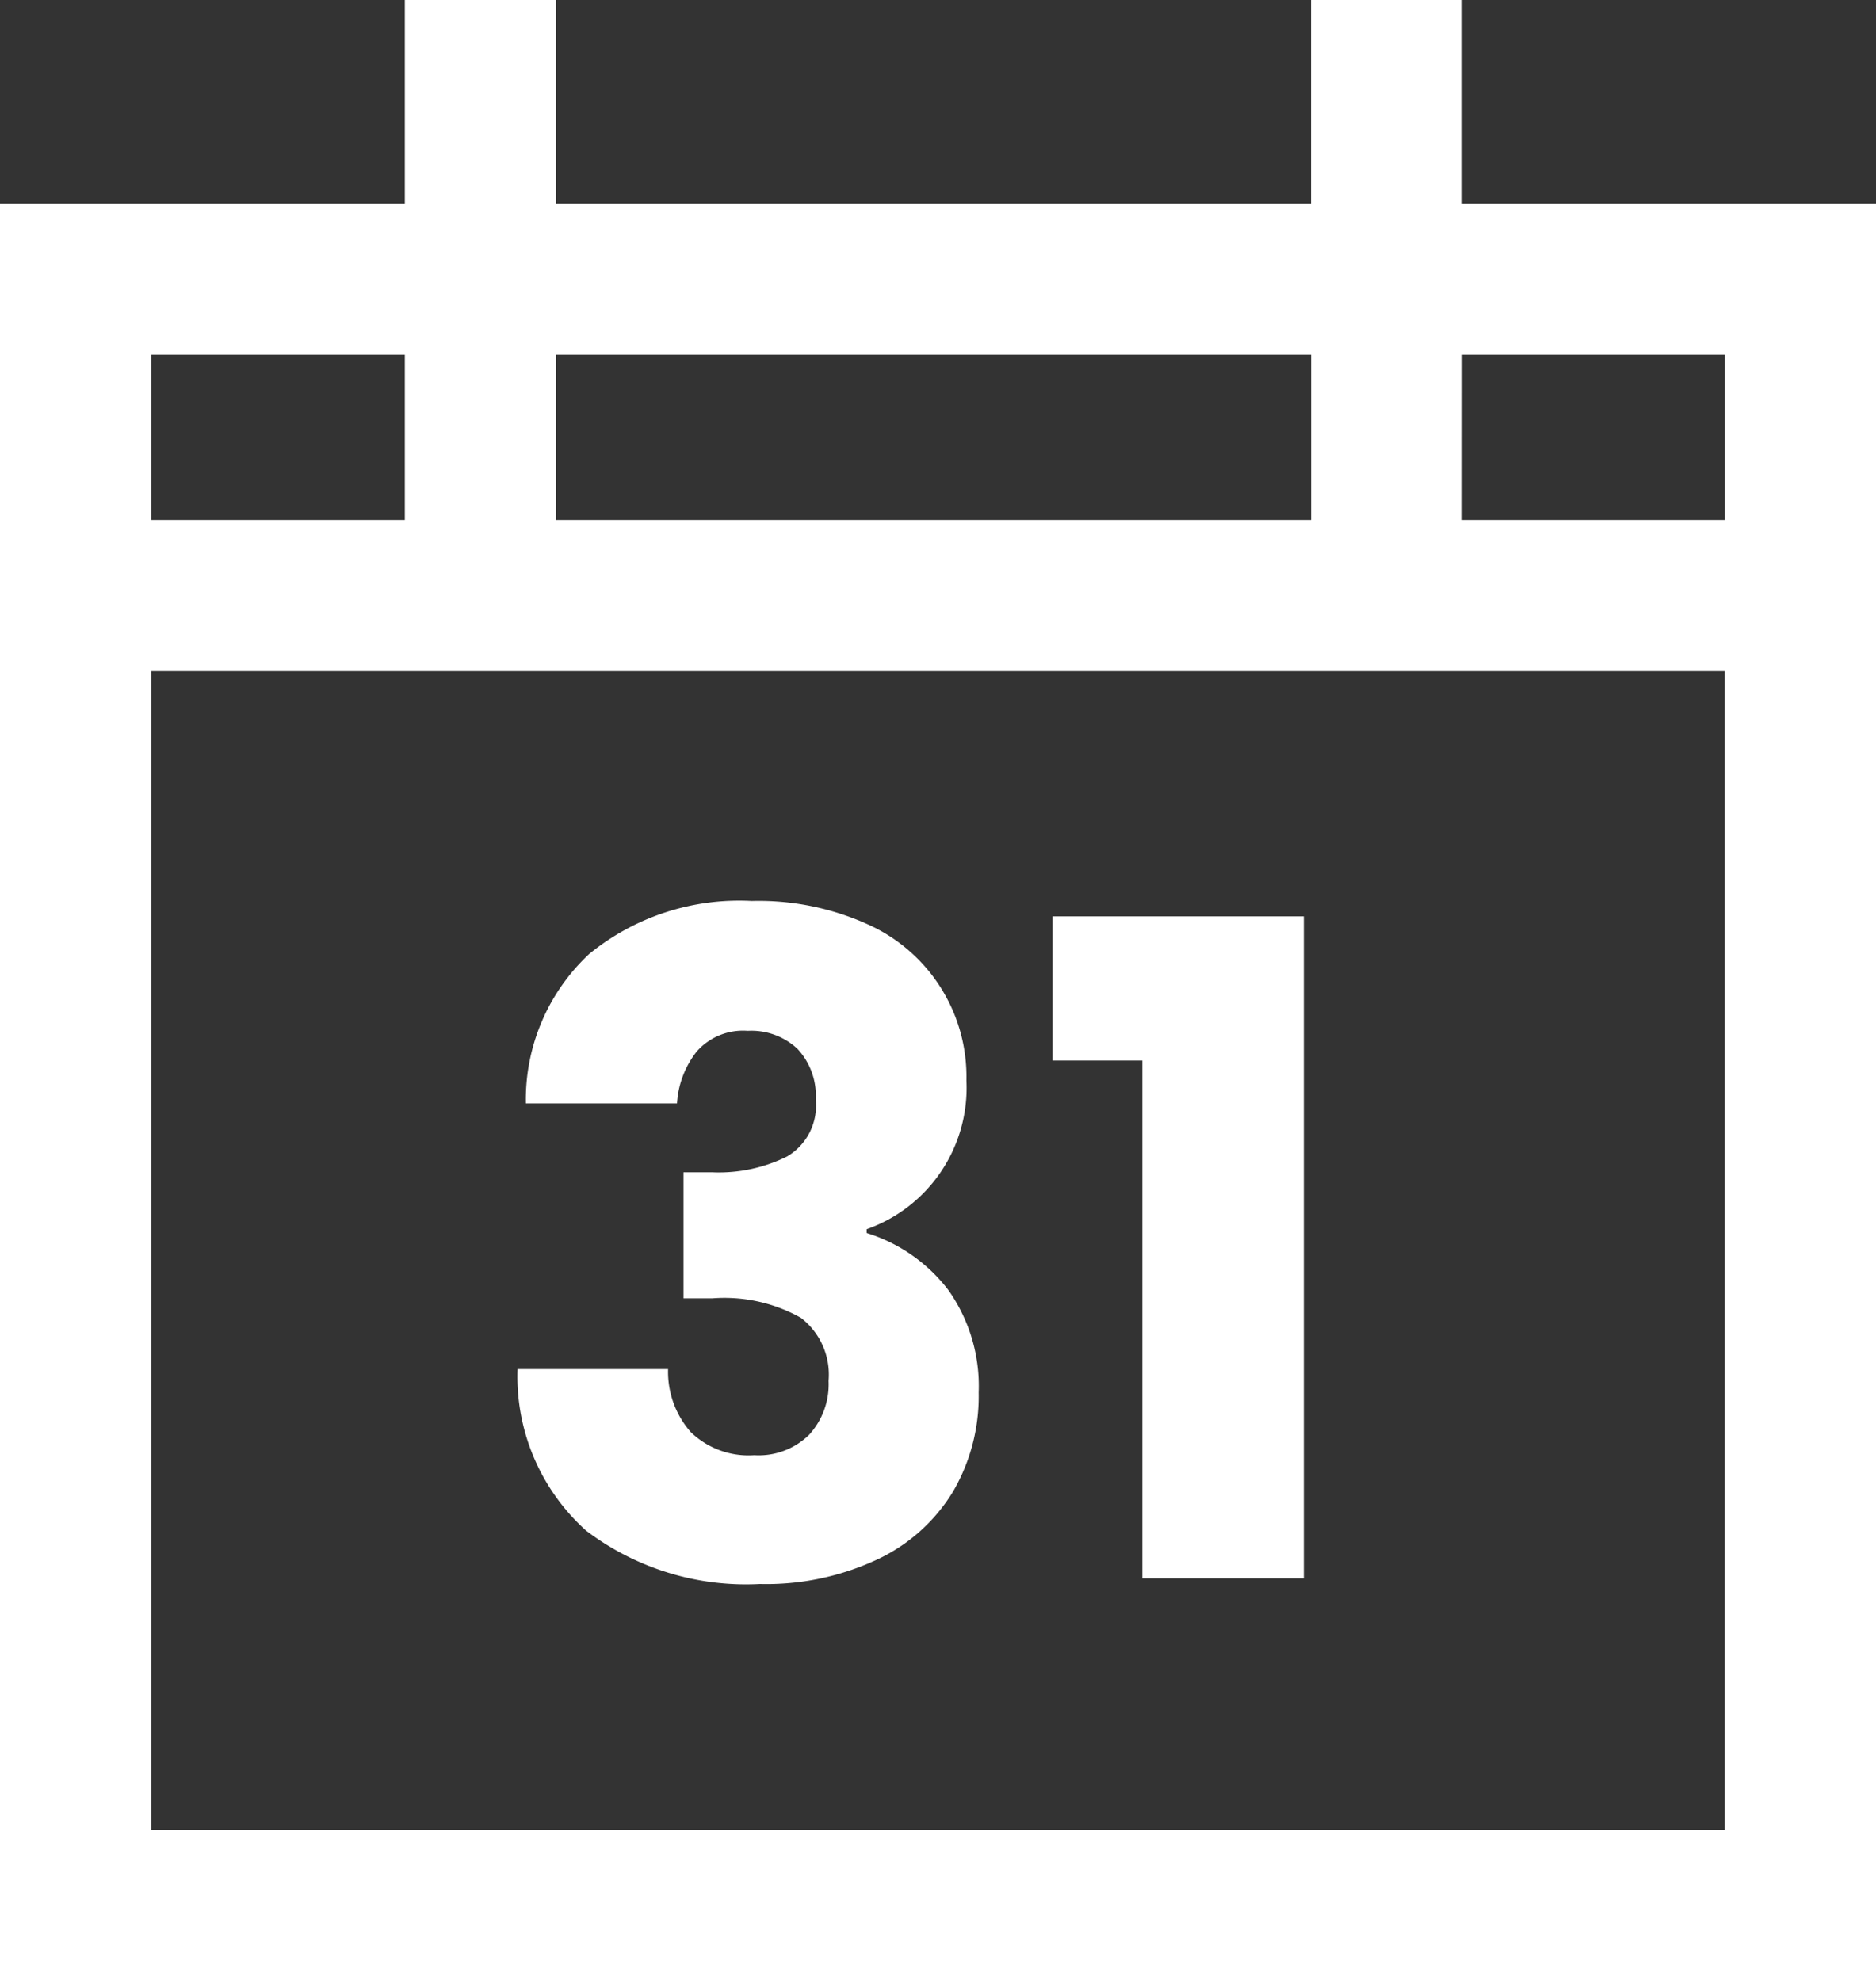
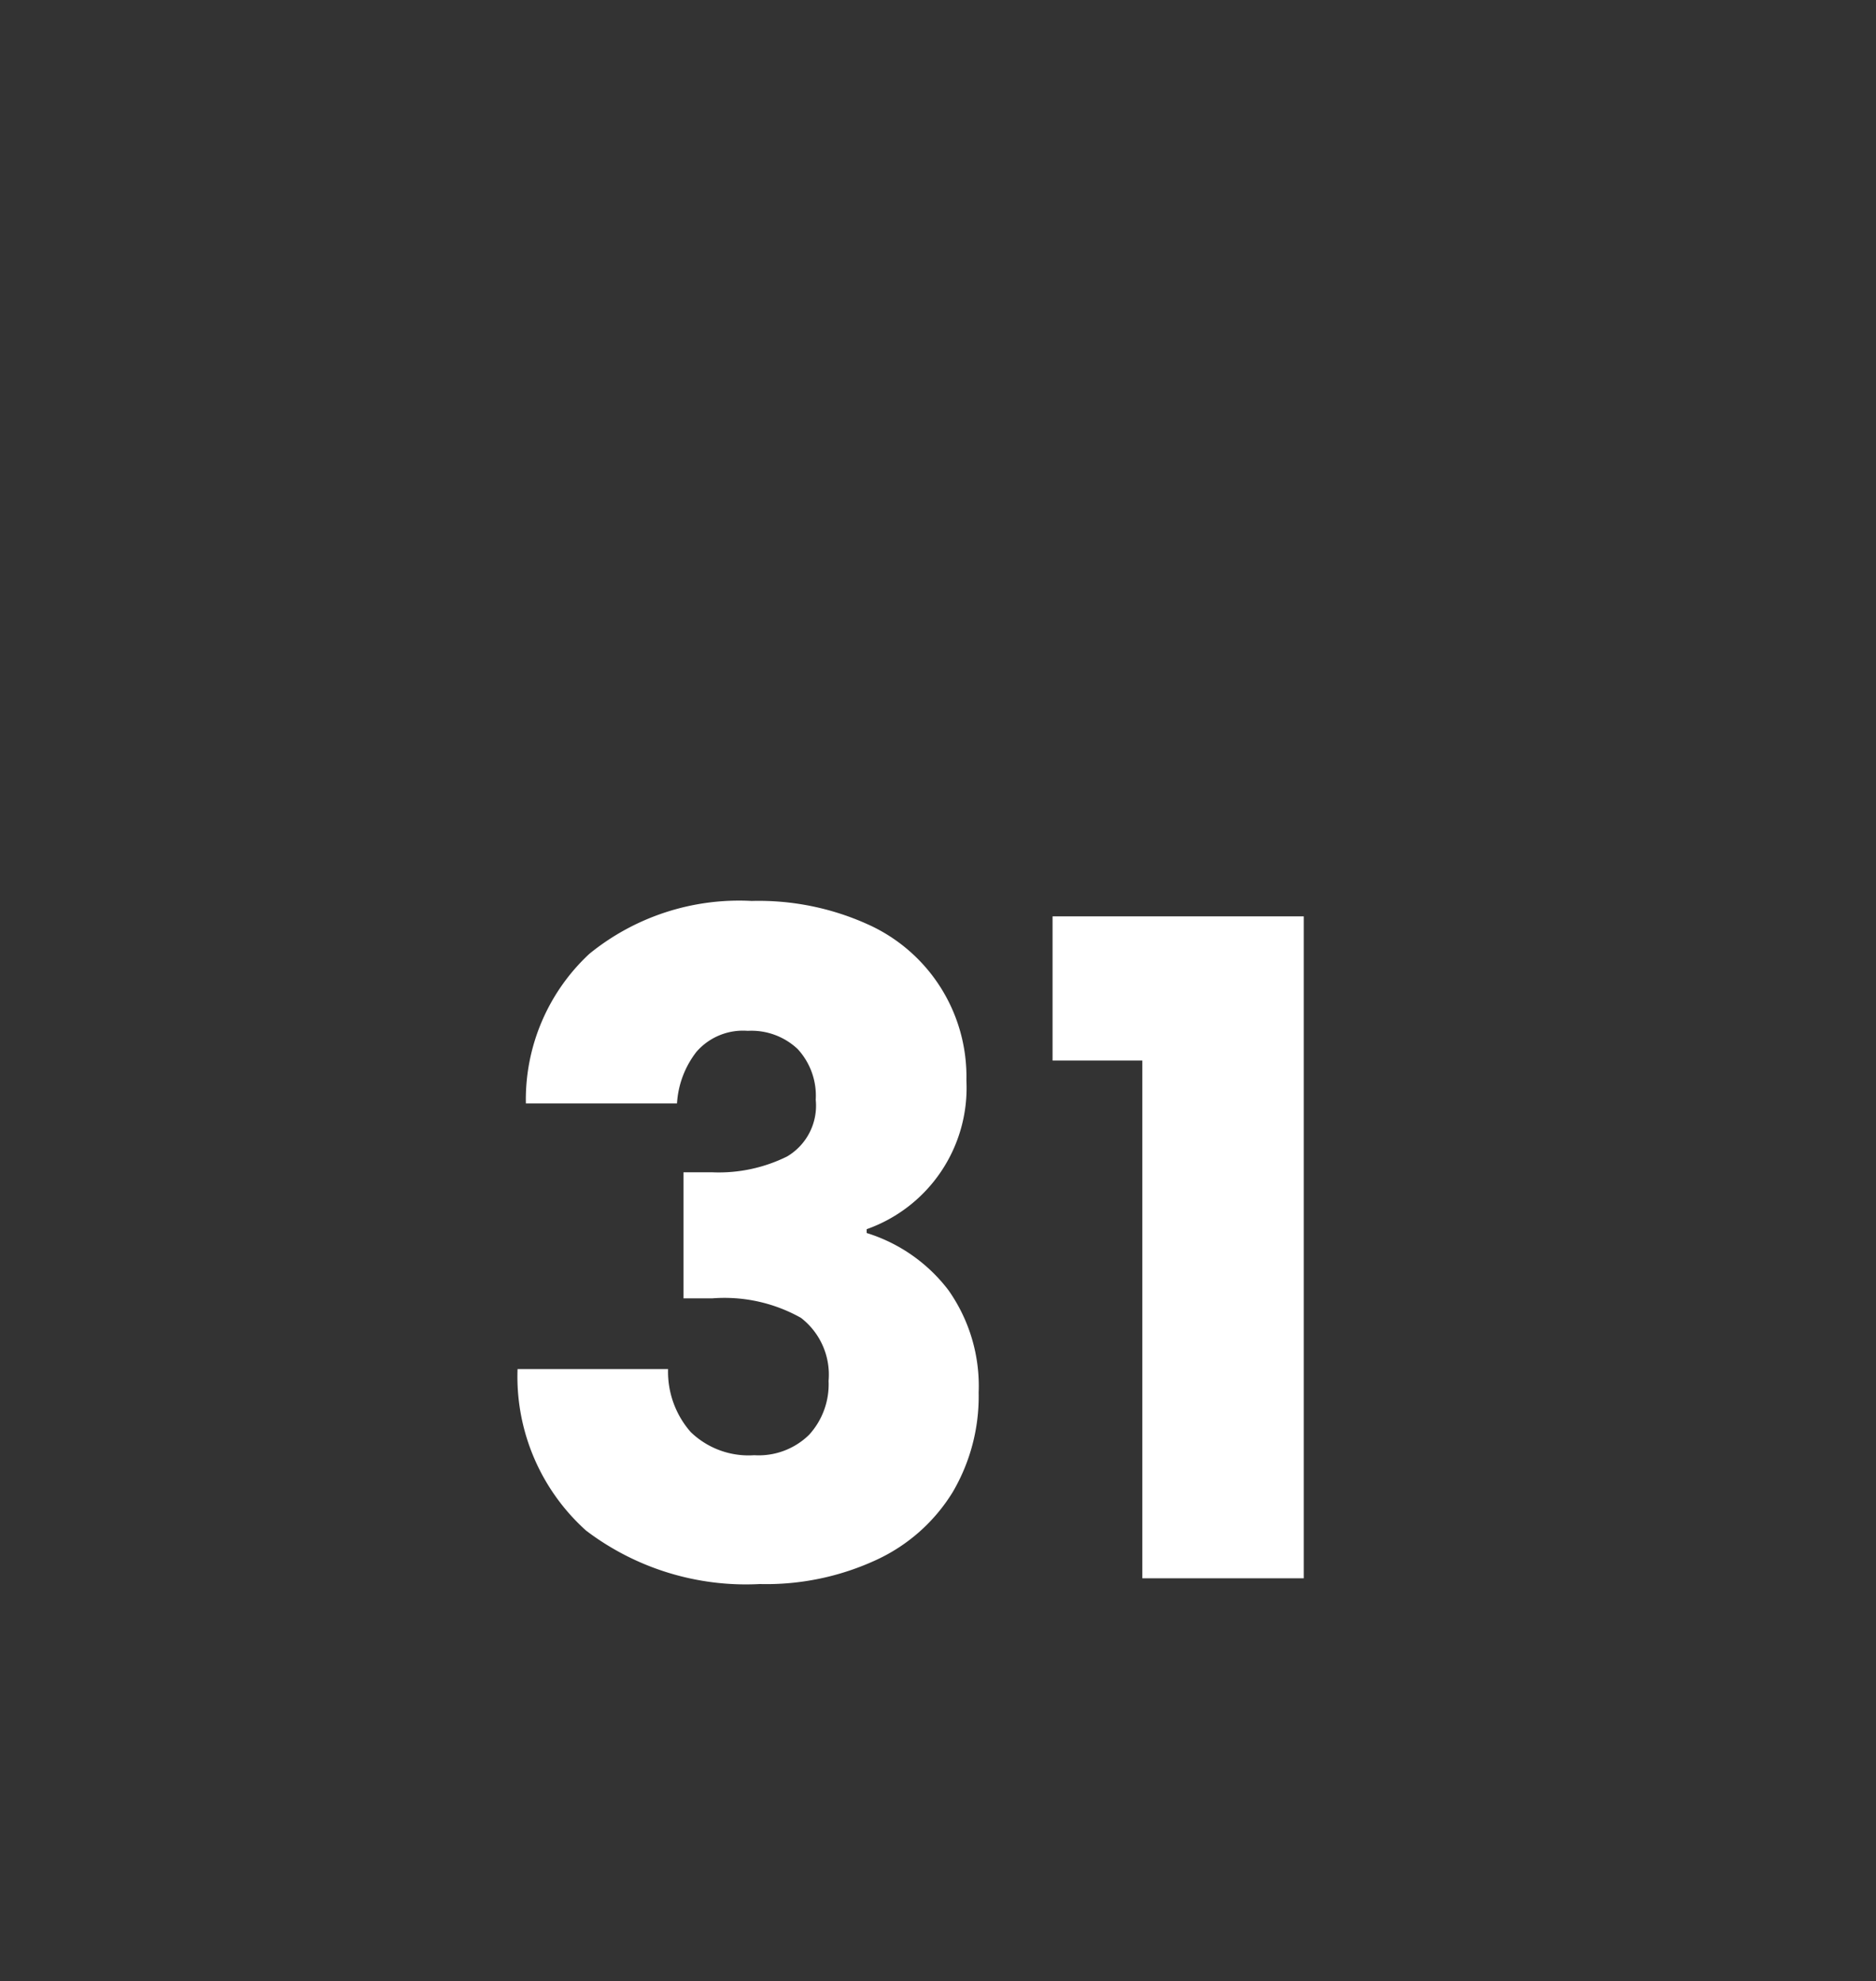
<svg xmlns="http://www.w3.org/2000/svg" id="icon-calendar" width="24.826" height="26.221" viewBox="0 0 24.826 26.221">
  <rect x="0" y="0" width="24.826" height="26.221" fill="#333333" stroke="none" />
  <defs>
    <clipPath id="clip-path">
      <rect id="長方形_1843" data-name="長方形 1843" width="24.826" height="26.221" fill="#fff" />
    </clipPath>
  </defs>
-   <path id="パス_1505" data-name="パス 1505" d="M2,8.881H22.825v15.34H2ZM2,4.694H5.357V6.88H2Zm5.358,0h9.992V6.88H7.357Zm11.992,0h3.477V6.88H19.349ZM17.349,0V2.695H7.357V0h-2V2.695H0V26.221H24.826V2.695H19.349V0Z" transform="translate(0 0)" fill="#fff" />
  <g id="グループ_7032" data-name="グループ 7032">
    <g id="グループ_7031" data-name="グループ 7031" clip-path="url(#clip-path)">
      <path id="パス_1506" data-name="パス 1506" d="M11.469,16.315v-.048a1.984,1.984,0,0,0,1.32-1.968,2.209,2.209,0,0,0-1.3-2.064,3.5,3.5,0,0,0-1.542-.312,3.14,3.14,0,0,0-2.148.7,2.635,2.635,0,0,0-.84,1.979h2a1.234,1.234,0,0,1,.258-.683.816.816,0,0,1,.678-.277.892.892,0,0,1,.66.24.91.91,0,0,1,.24.672.781.781,0,0,1-.378.75,2.032,2.032,0,0,1-.99.21H9.045v1.668h.384a2.068,2.068,0,0,1,1.17.258.949.949,0,0,1,.366.834.99.99,0,0,1-.258.714.953.953,0,0,1-.726.27,1.1,1.1,0,0,1-.84-.306,1.208,1.208,0,0,1-.3-.834H6.849a2.74,2.74,0,0,0,.906,2.137,3.5,3.5,0,0,0,2.3.708,3.465,3.465,0,0,0,1.554-.325,2.329,2.329,0,0,0,1-.894,2.5,2.5,0,0,0,.342-1.314,2.2,2.2,0,0,0-.4-1.356,2.165,2.165,0,0,0-1.08-.756" transform="translate(0 0)" fill="#fff" />
      <path id="パス_1507" data-name="パス 1507" d="M13.929,14.035h1.188v6.852h2.136v-8.76H13.929Z" transform="translate(0 0)" fill="#fff" />
    </g>
  </g>
</svg>